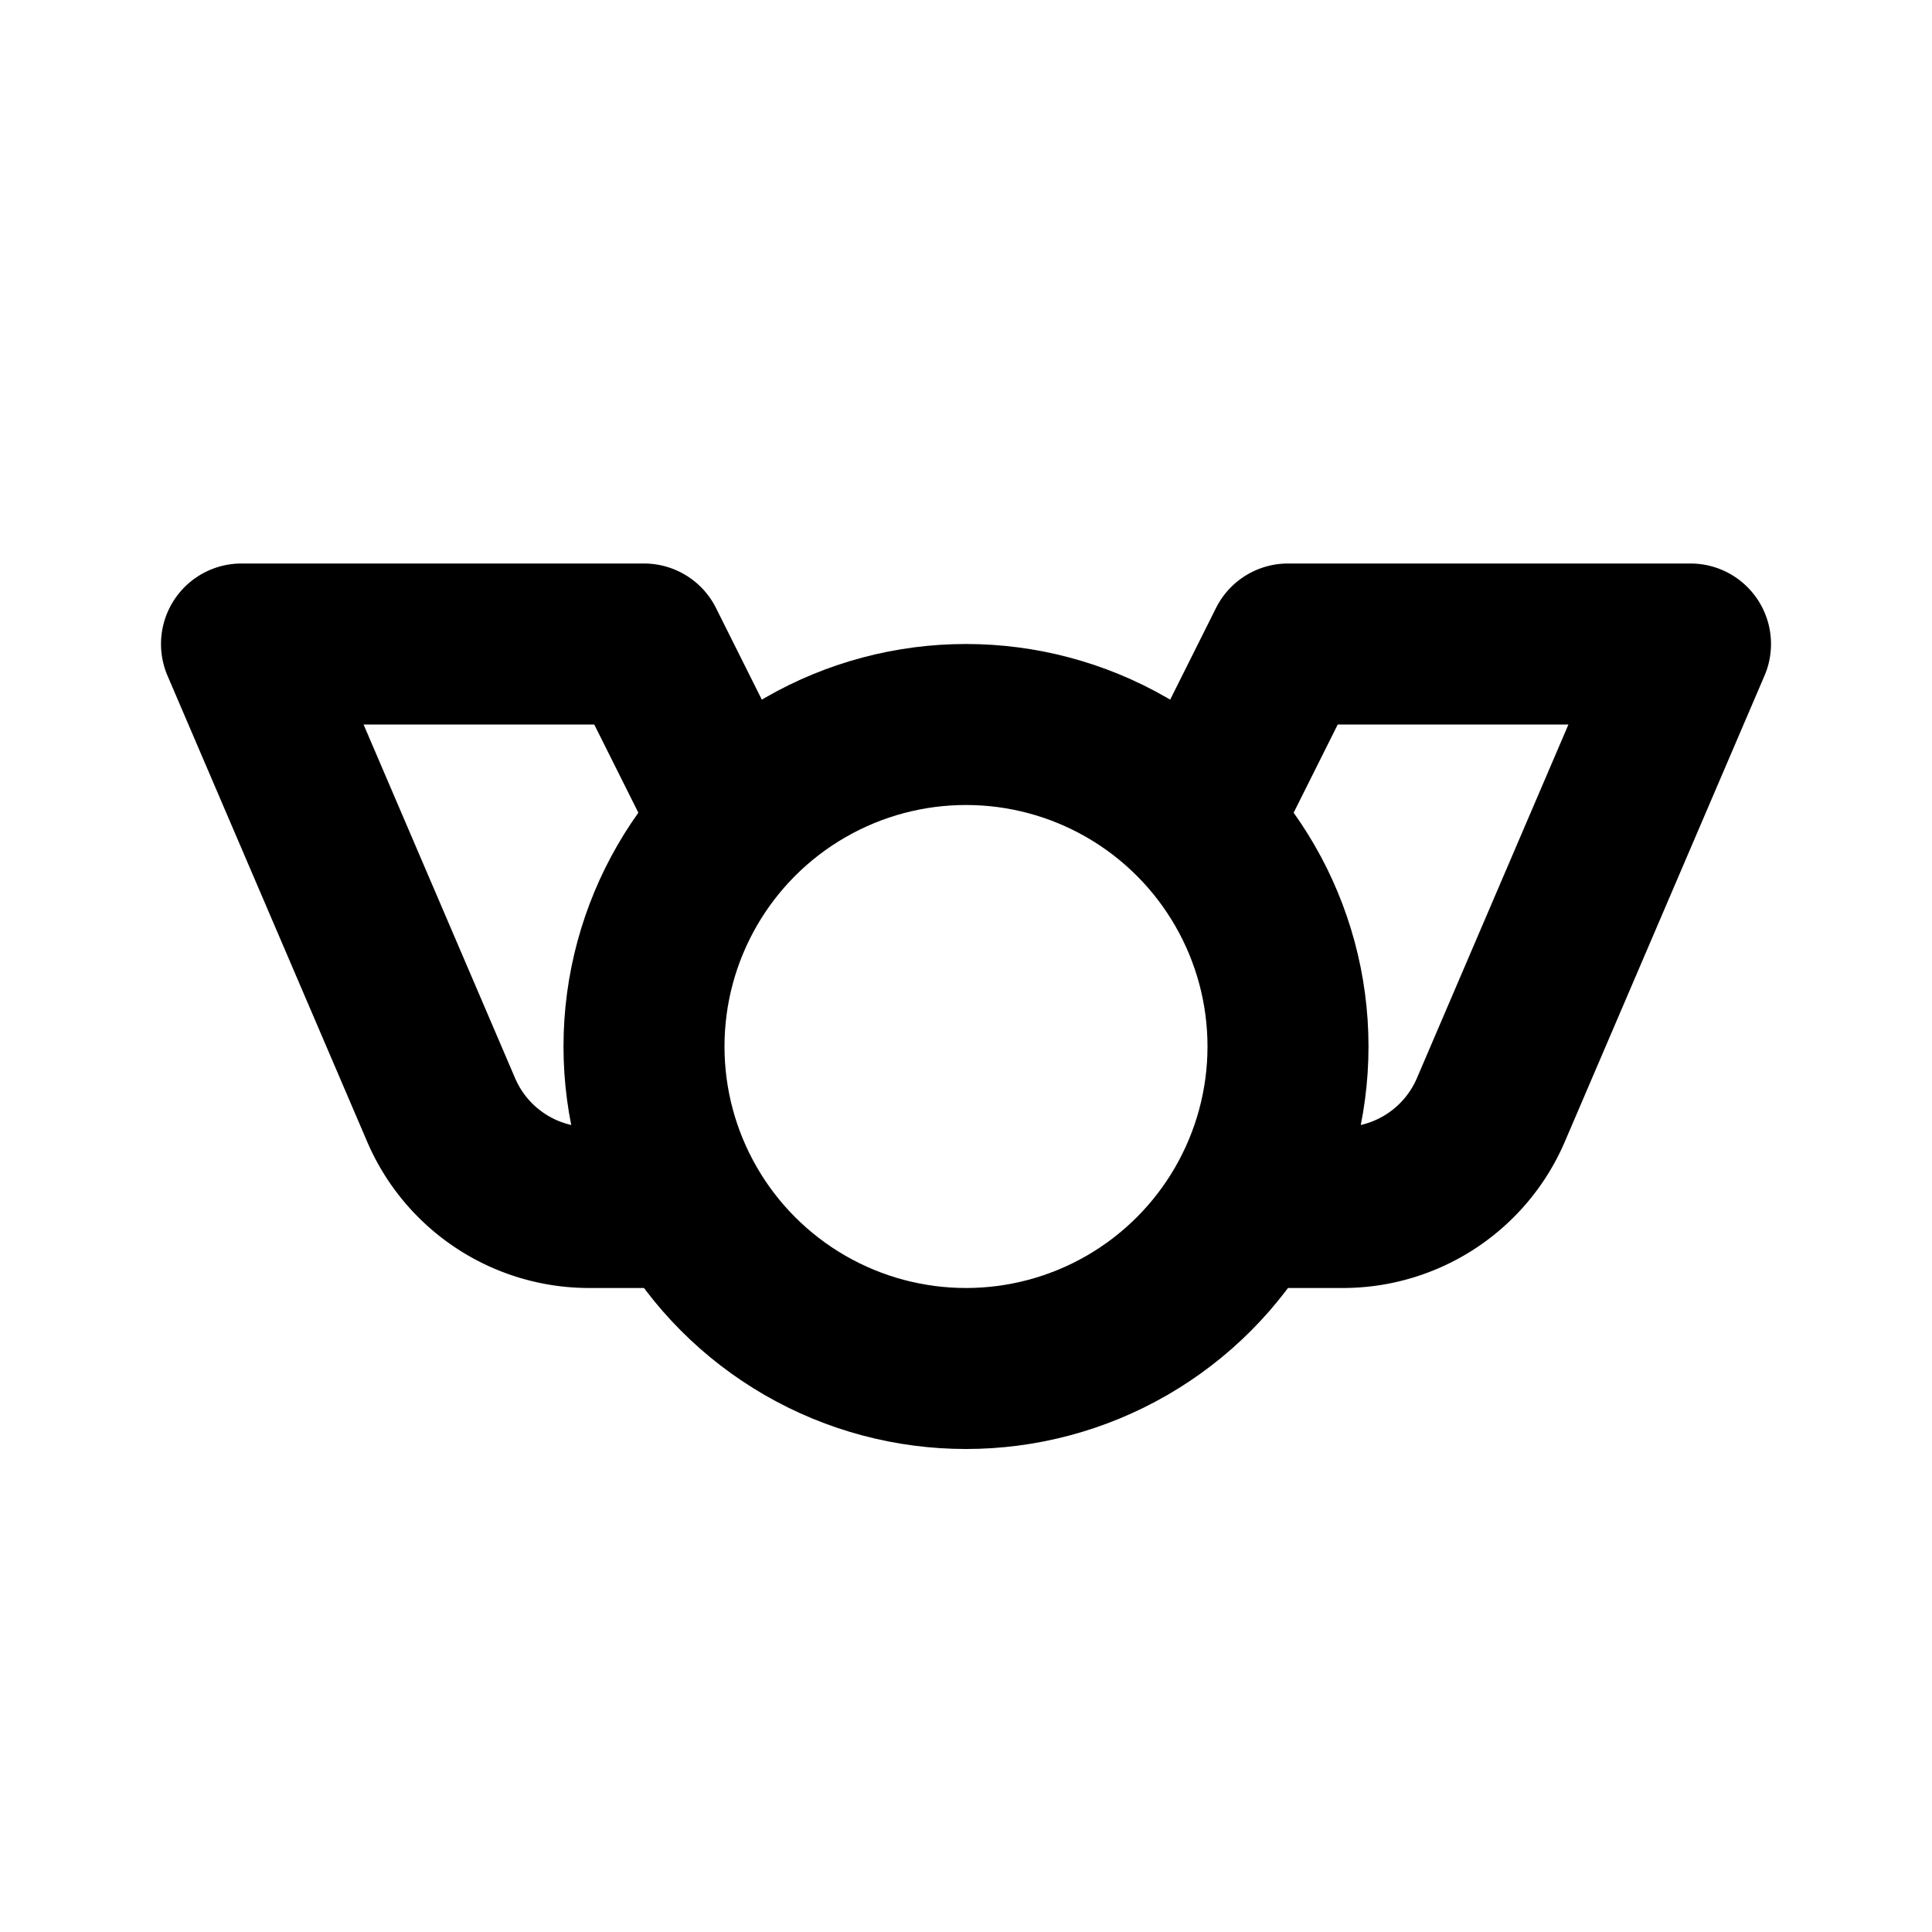
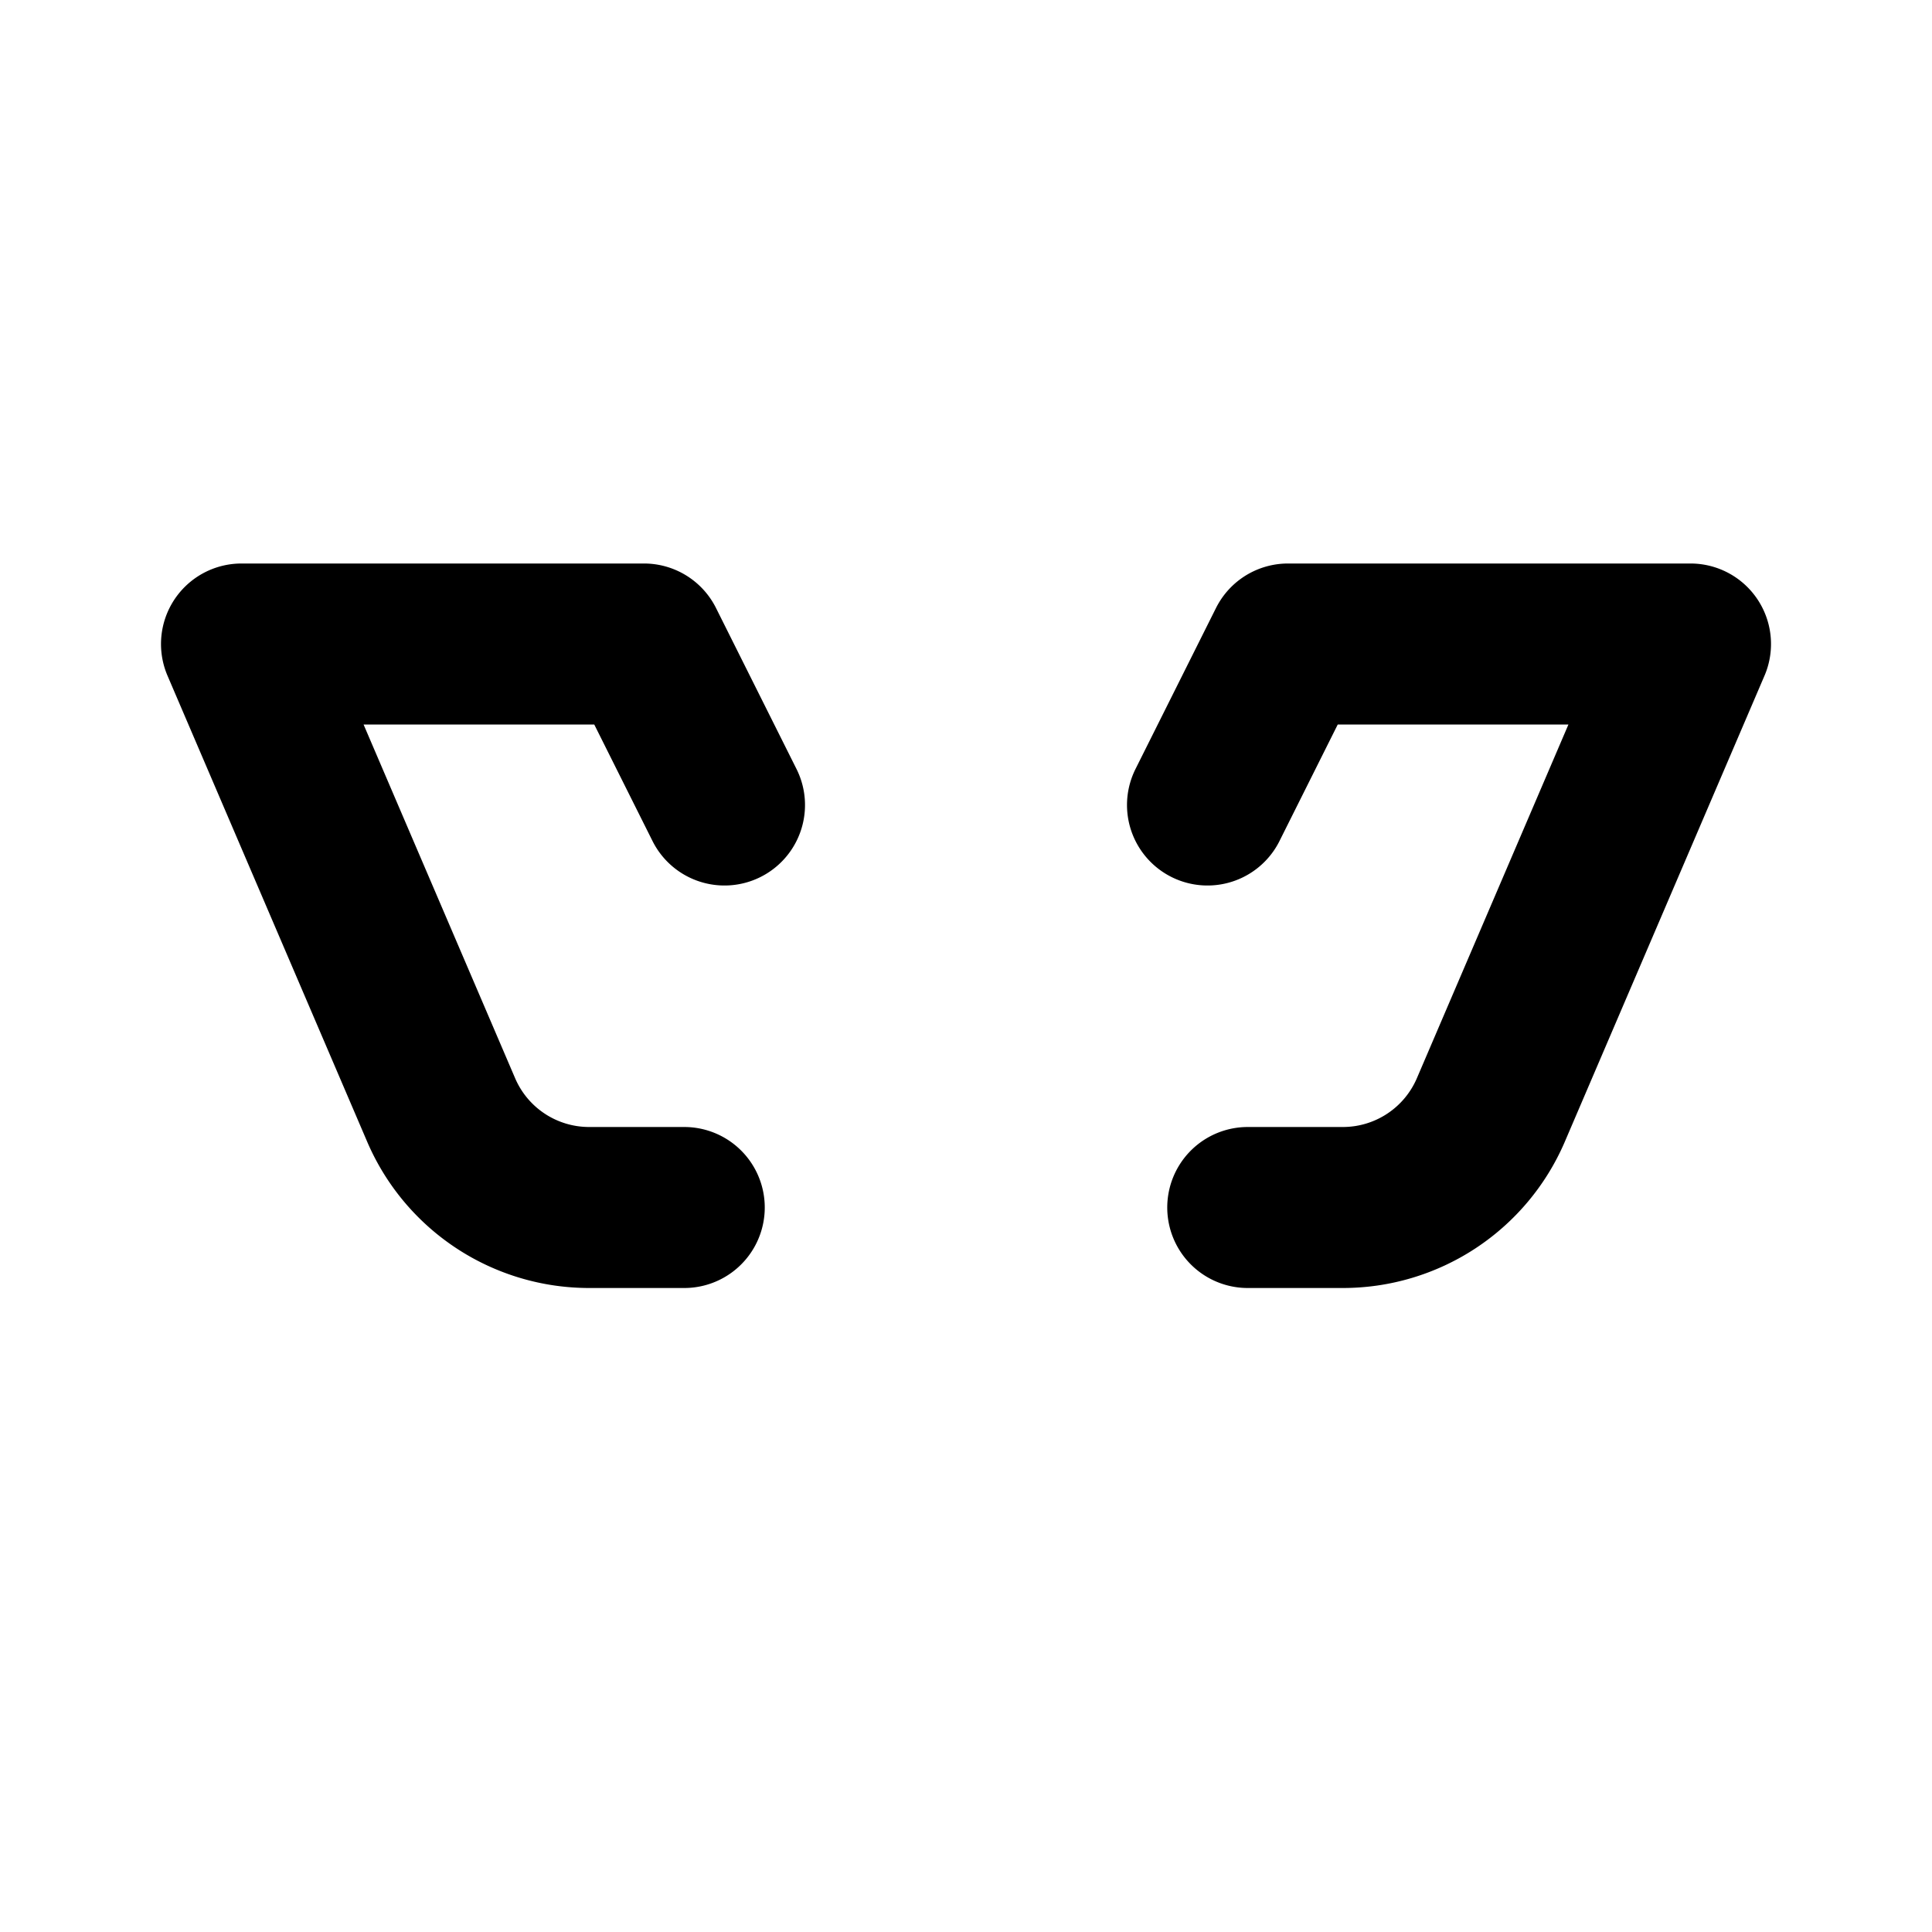
<svg xmlns="http://www.w3.org/2000/svg" class="icon icon-tabler icon-tabler-military-award" width="24" height="24" viewBox="0 0 24 24" stroke-width="2" stroke="currentColor" fill="none" stroke-linecap="round" stroke-linejoin="round">
  <desc>Download more icon variants from https://tabler-icons.io/i/military-award</desc>
  <path stroke="none" d="M0 0h24v24H0z" fill="none" />
-   <circle cx="12" cy="13" r="4" />
  <path d="M9 10l-1 -2h-5l2.48 5.788a2 2 0 0 0 1.84 1.212h1.18" />
  <path d="M15 10l1 -2h5l-2.48 5.788a2 2 0 0 1 -1.84 1.212h-1.18" />
</svg>